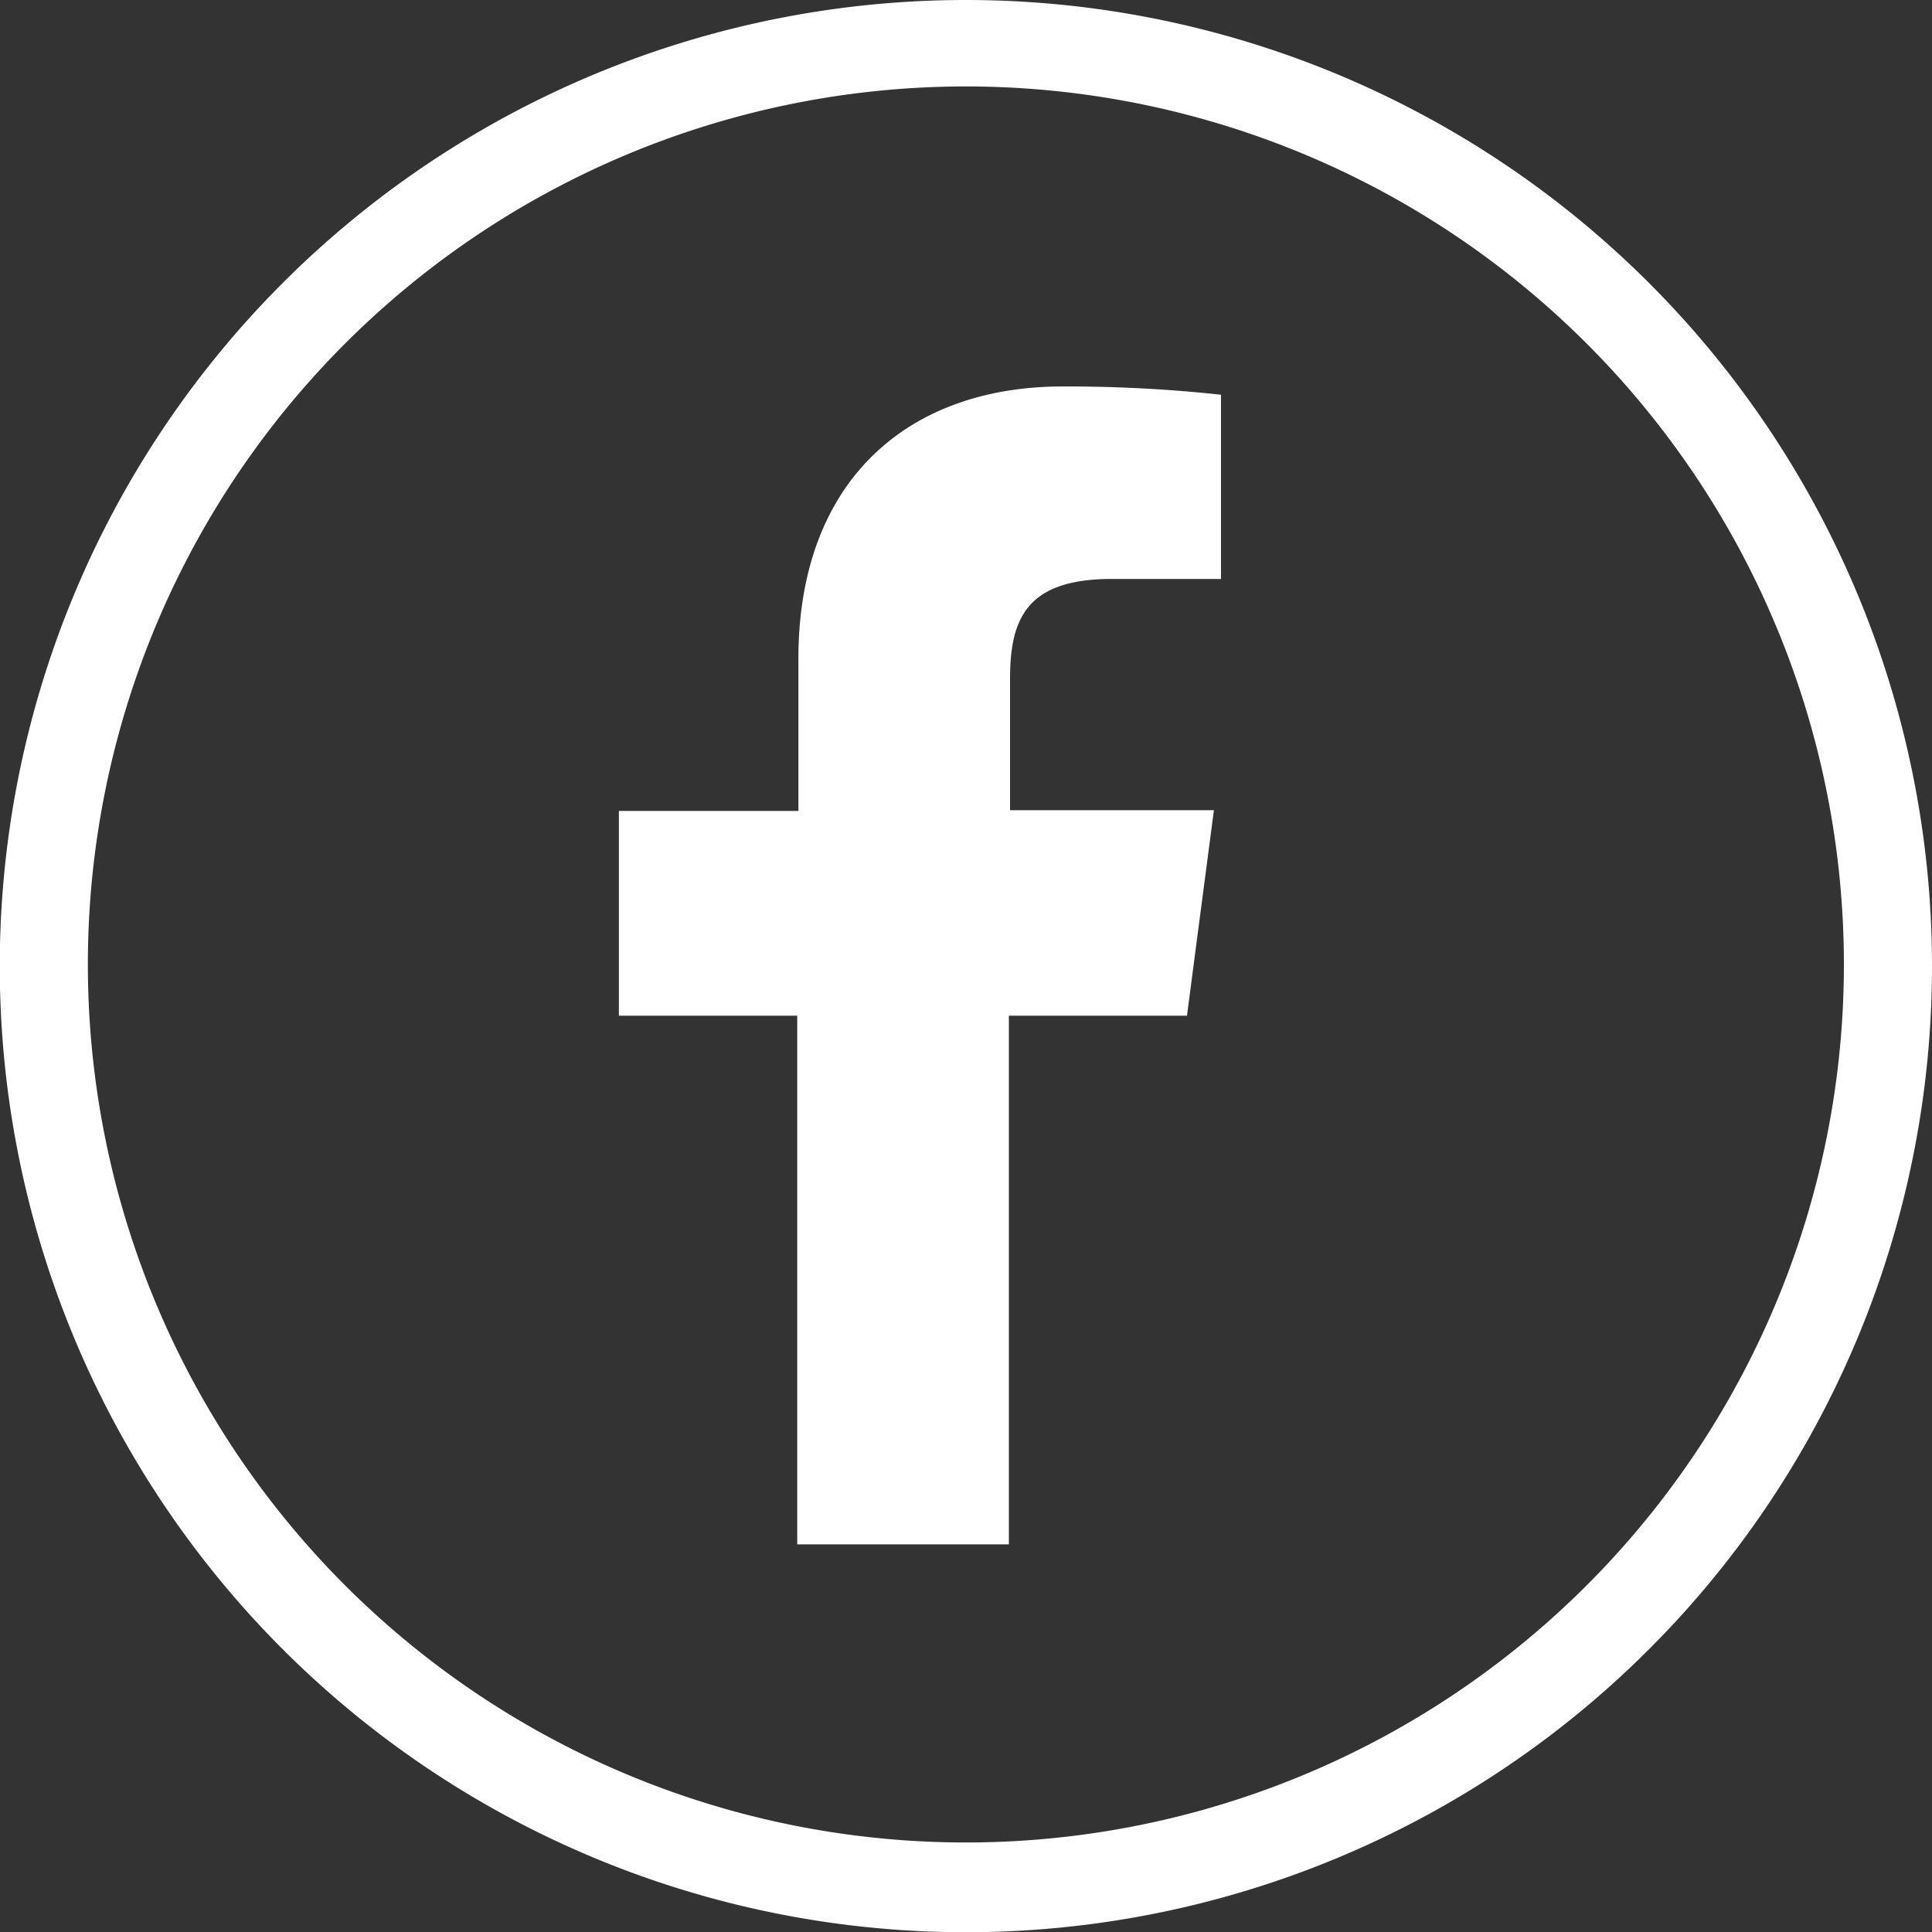
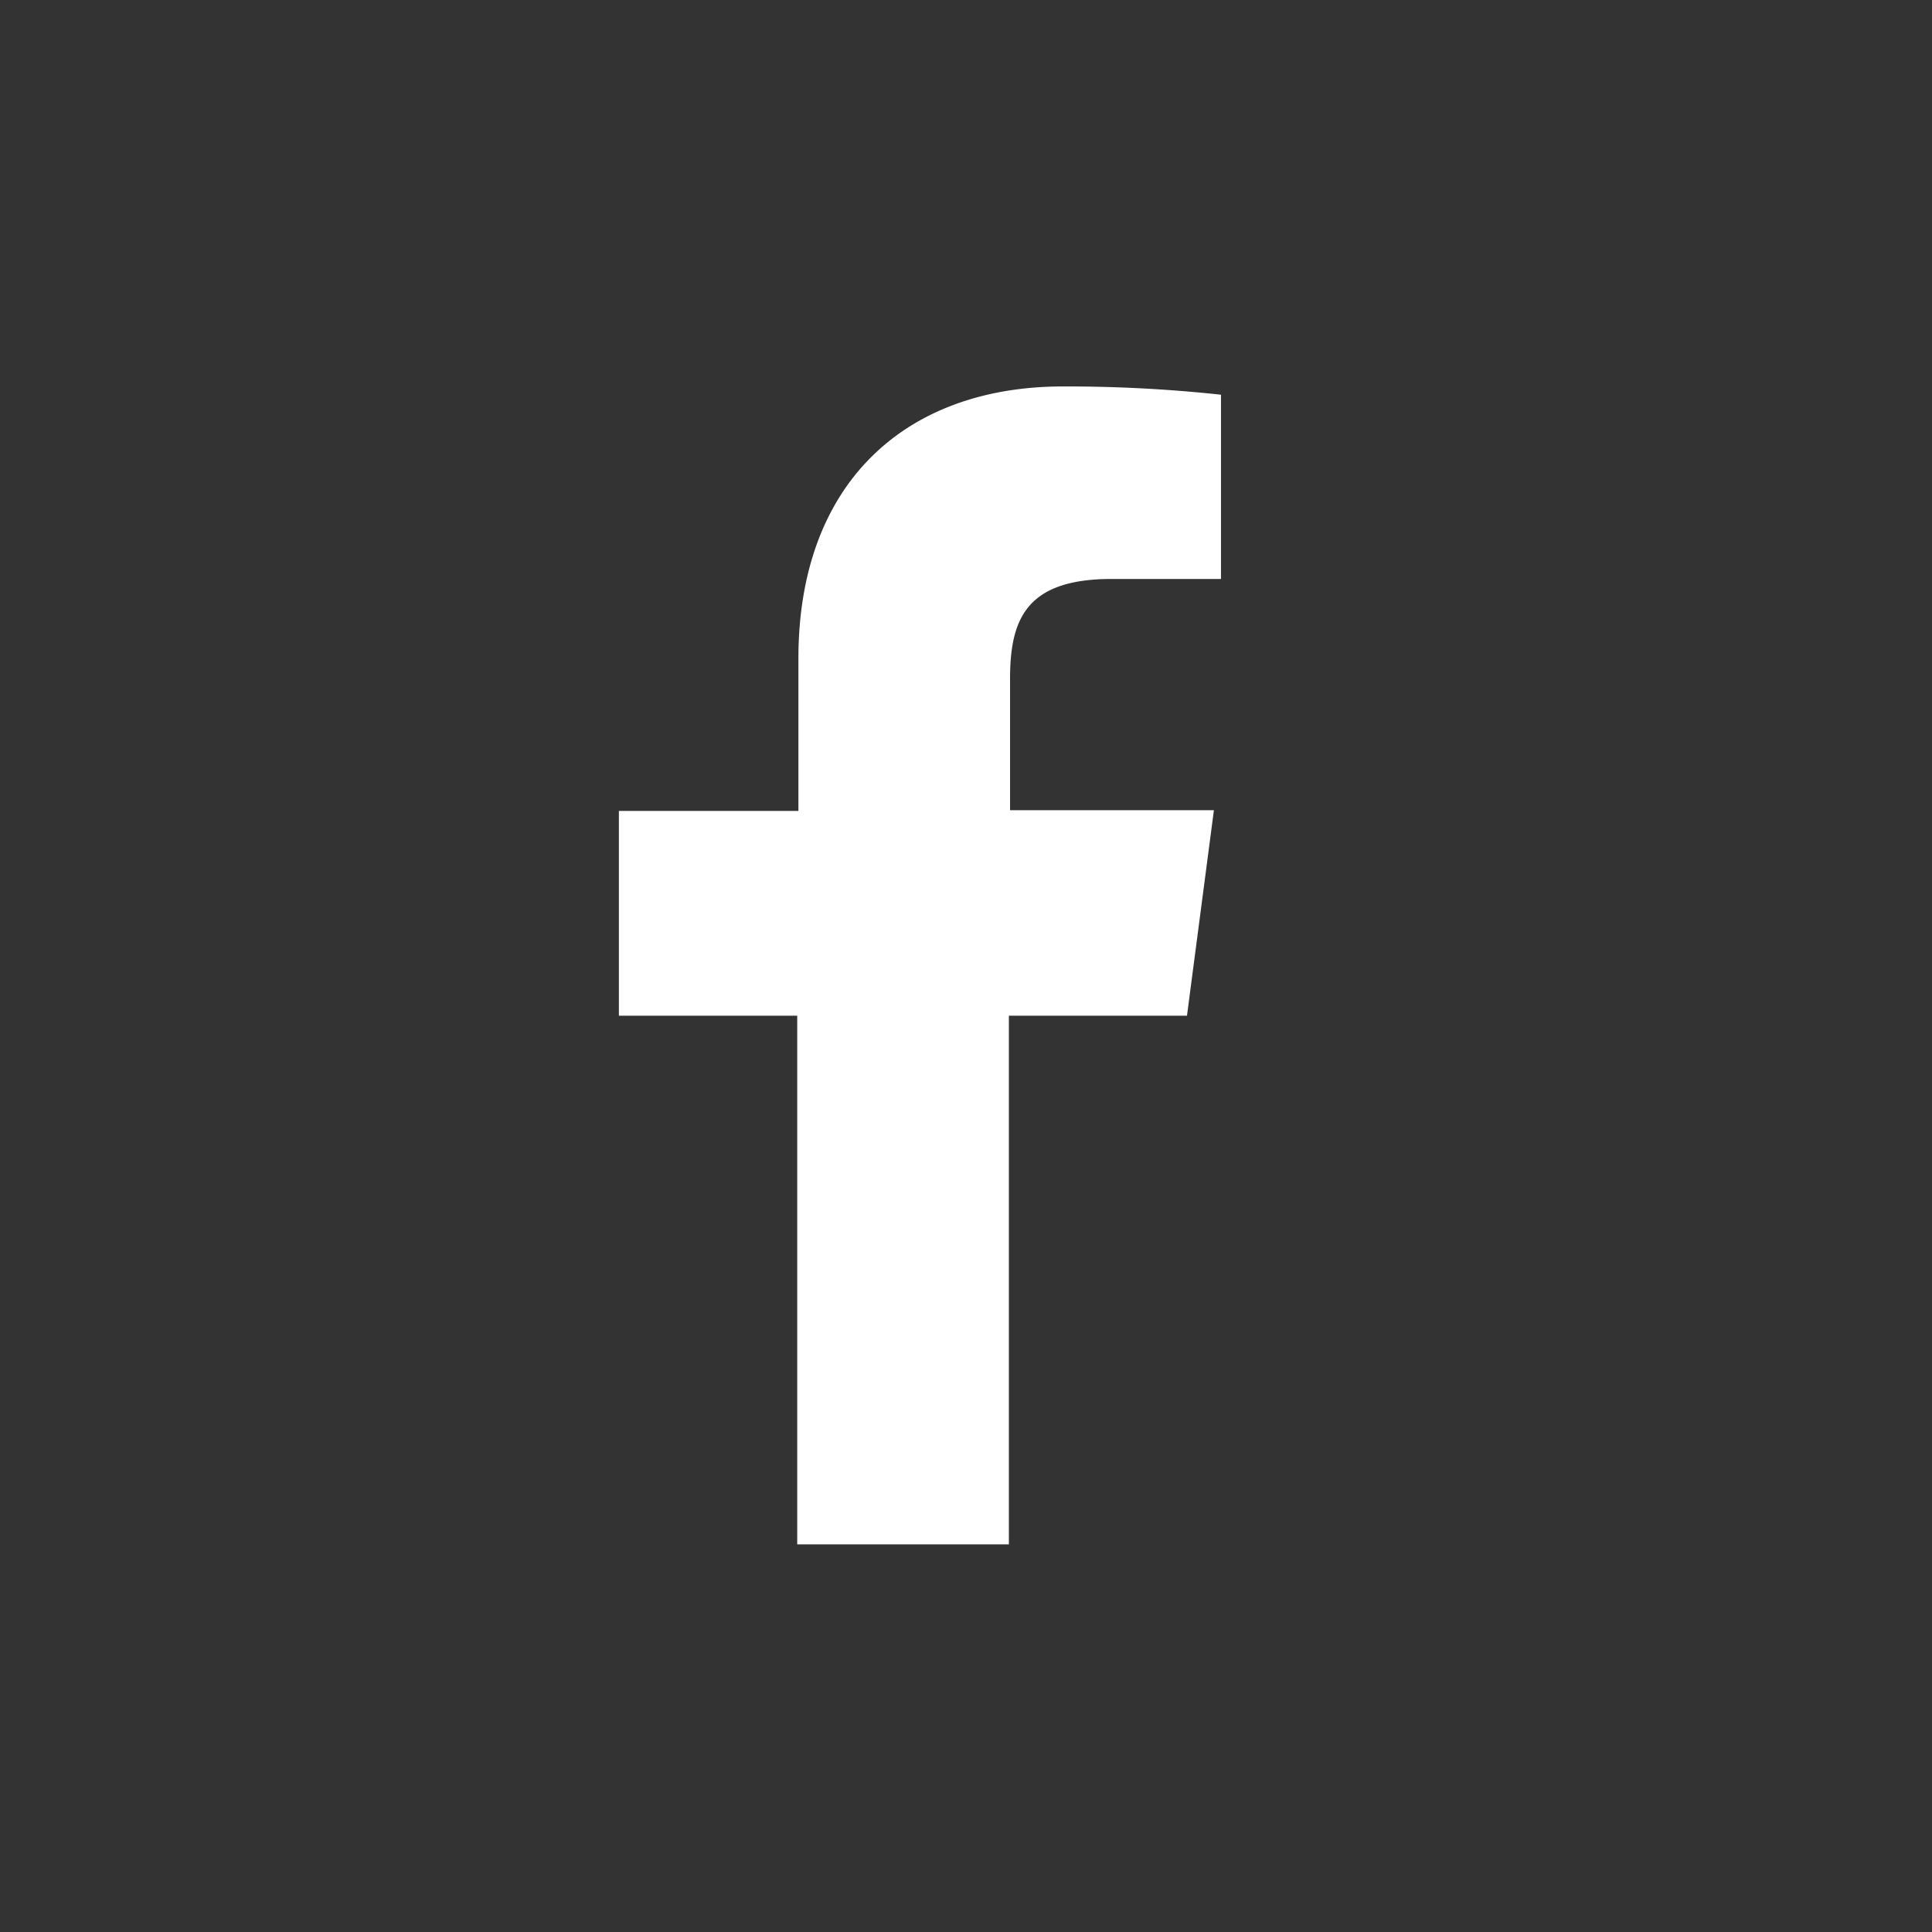
<svg xmlns="http://www.w3.org/2000/svg" viewBox="0 0 81.79 81.79">
  <rect x="0" y="0" width="81.79" height="81.79" fill="#333333" stroke="none" />
  <defs>
    <style>.cls-1{fill:#fff;}</style>
  </defs>
  <g id="Capa_2" data-name="Capa 2">
    <g id="Capa_1-2" data-name="Capa 1">
-       <path class="cls-1" d="M40.92,0A40.9,40.9,0,1,0,81.79,40.92v-.05A40.9,40.9,0,0,0,40.92,0Zm0,78A37.17,37.17,0,1,1,78.06,40.82v0A37.17,37.17,0,0,1,40.92,78h0Z" />
      <path class="cls-1" d="M42.71,65.38V43h7.54l1.14-8.7H42.76V28.74c0-2.52.68-4.23,4.3-4.23h4.63v-7.8A60.74,60.74,0,0,0,45,16.36c-6.65,0-11.2,4.07-11.2,11.52v6.45H26.2V43h7.55V65.38Z" />
    </g>
  </g>
</svg>